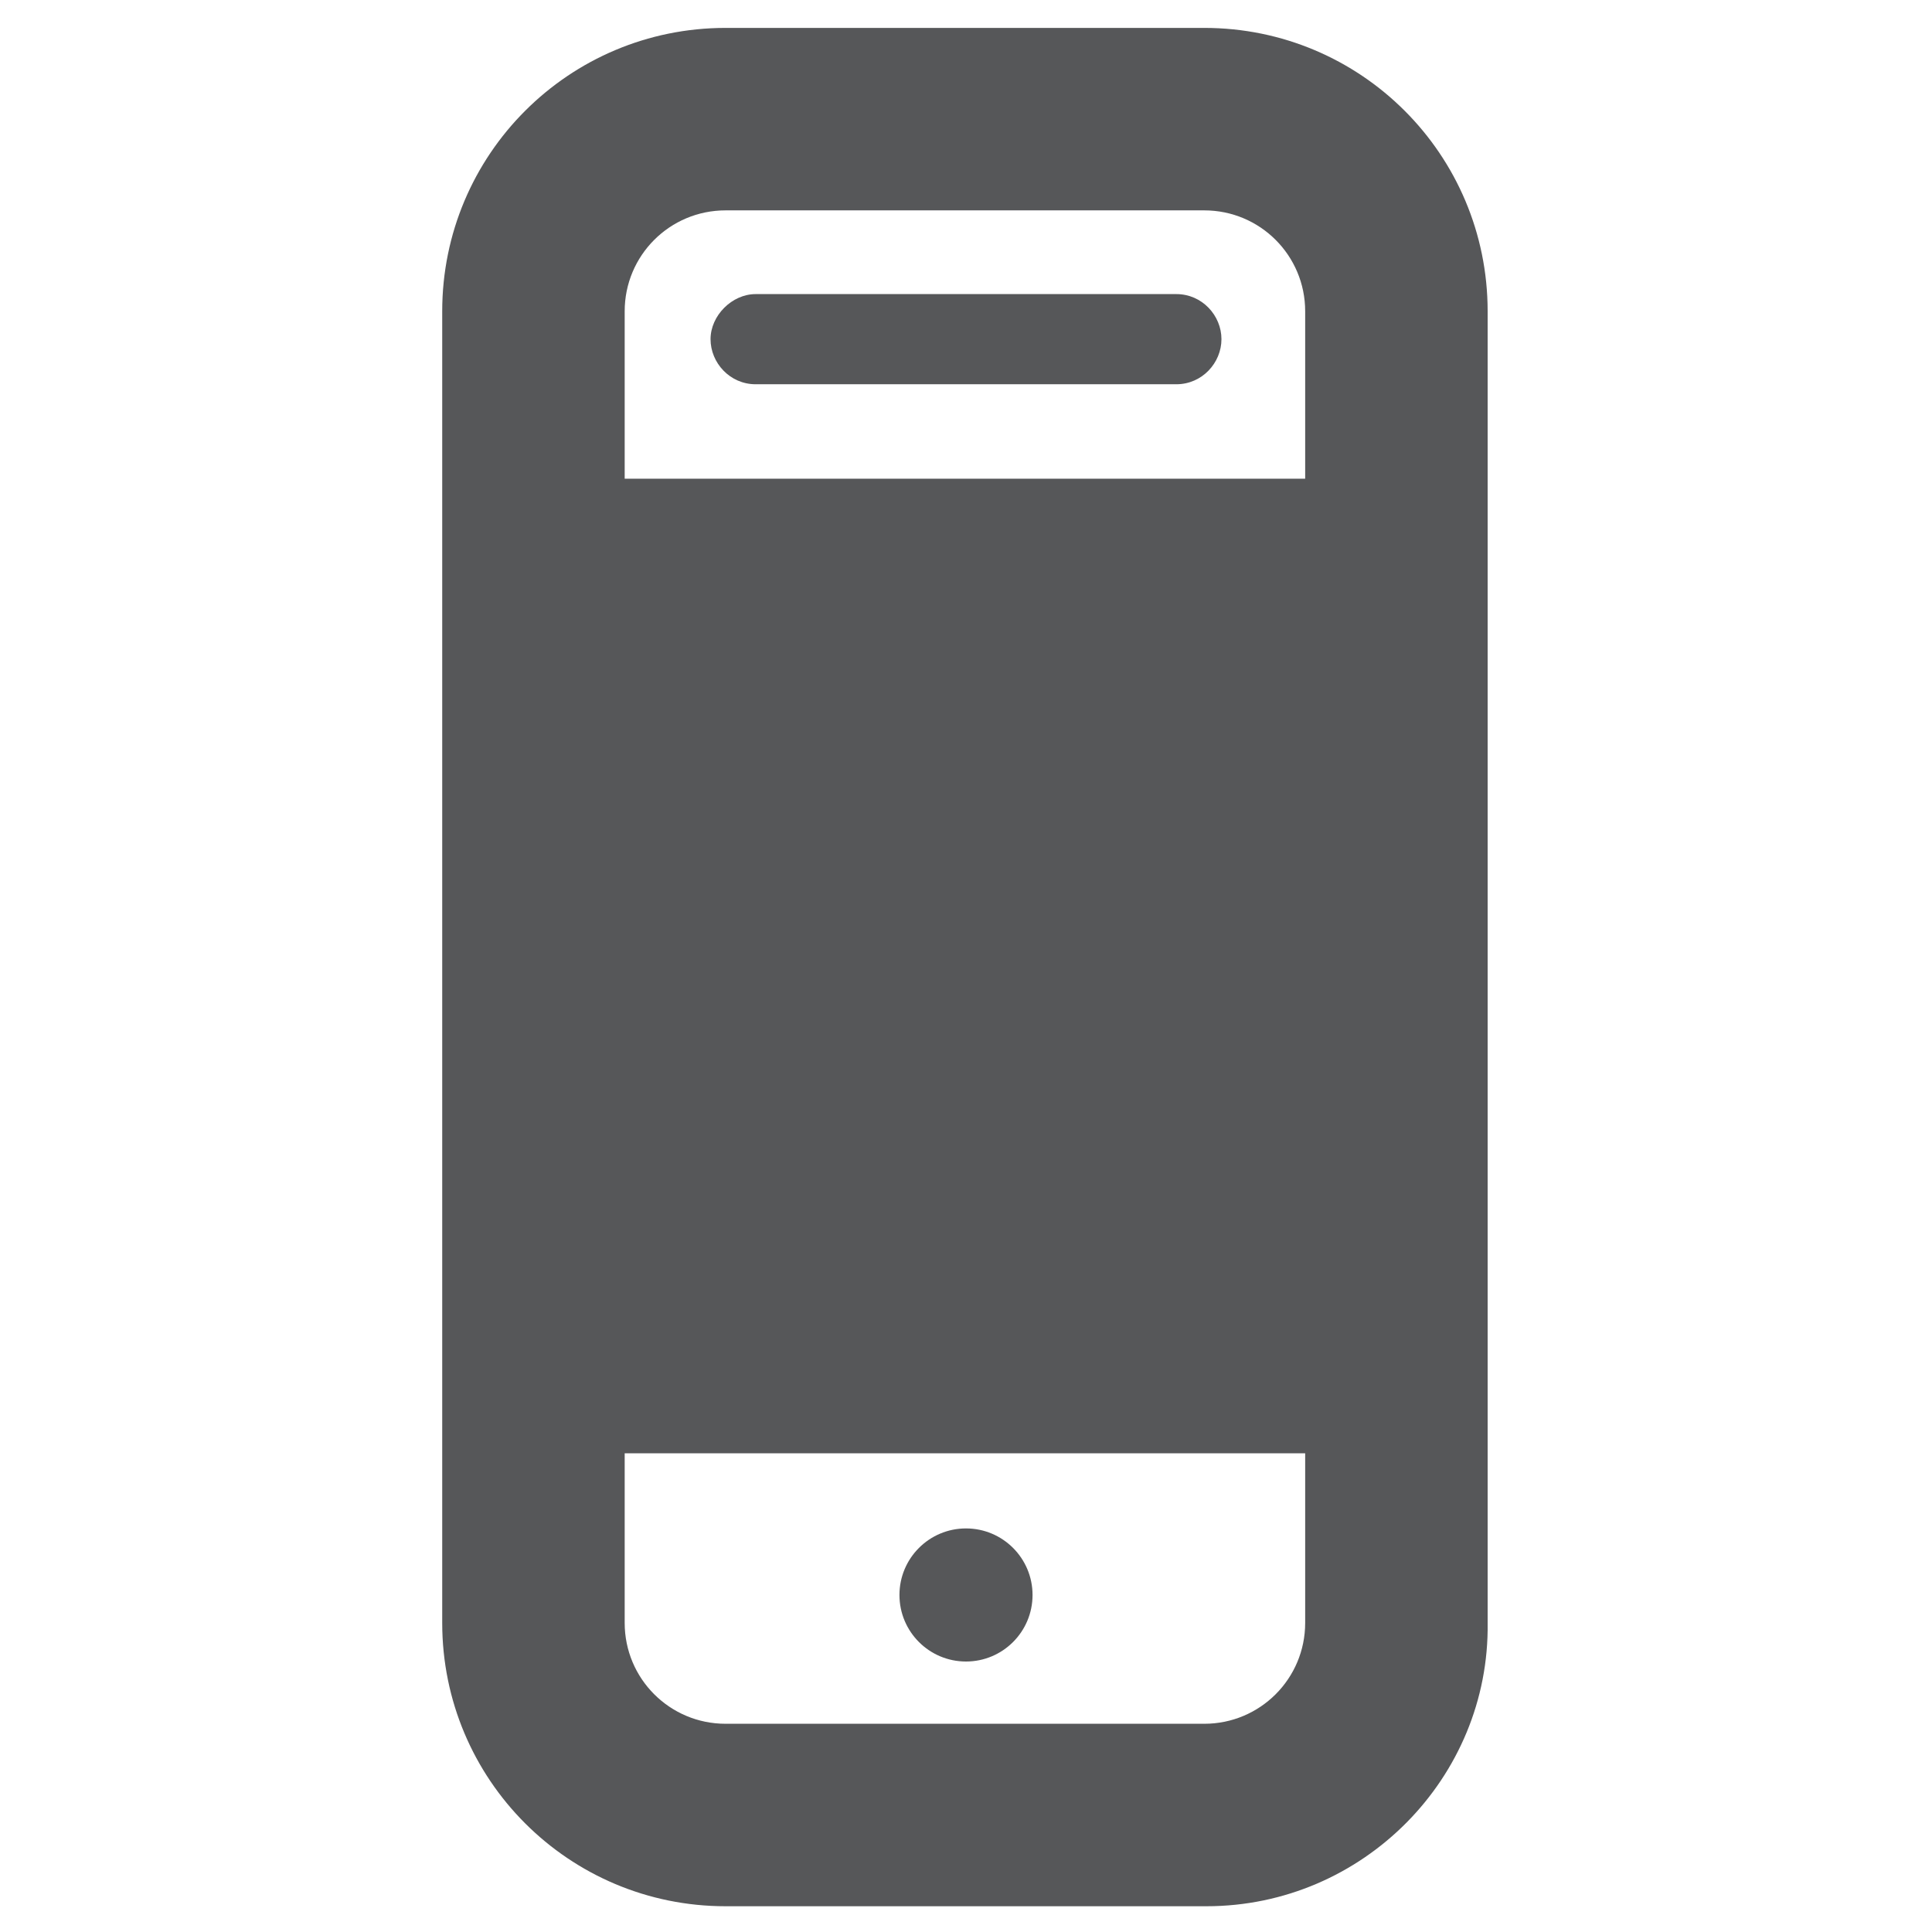
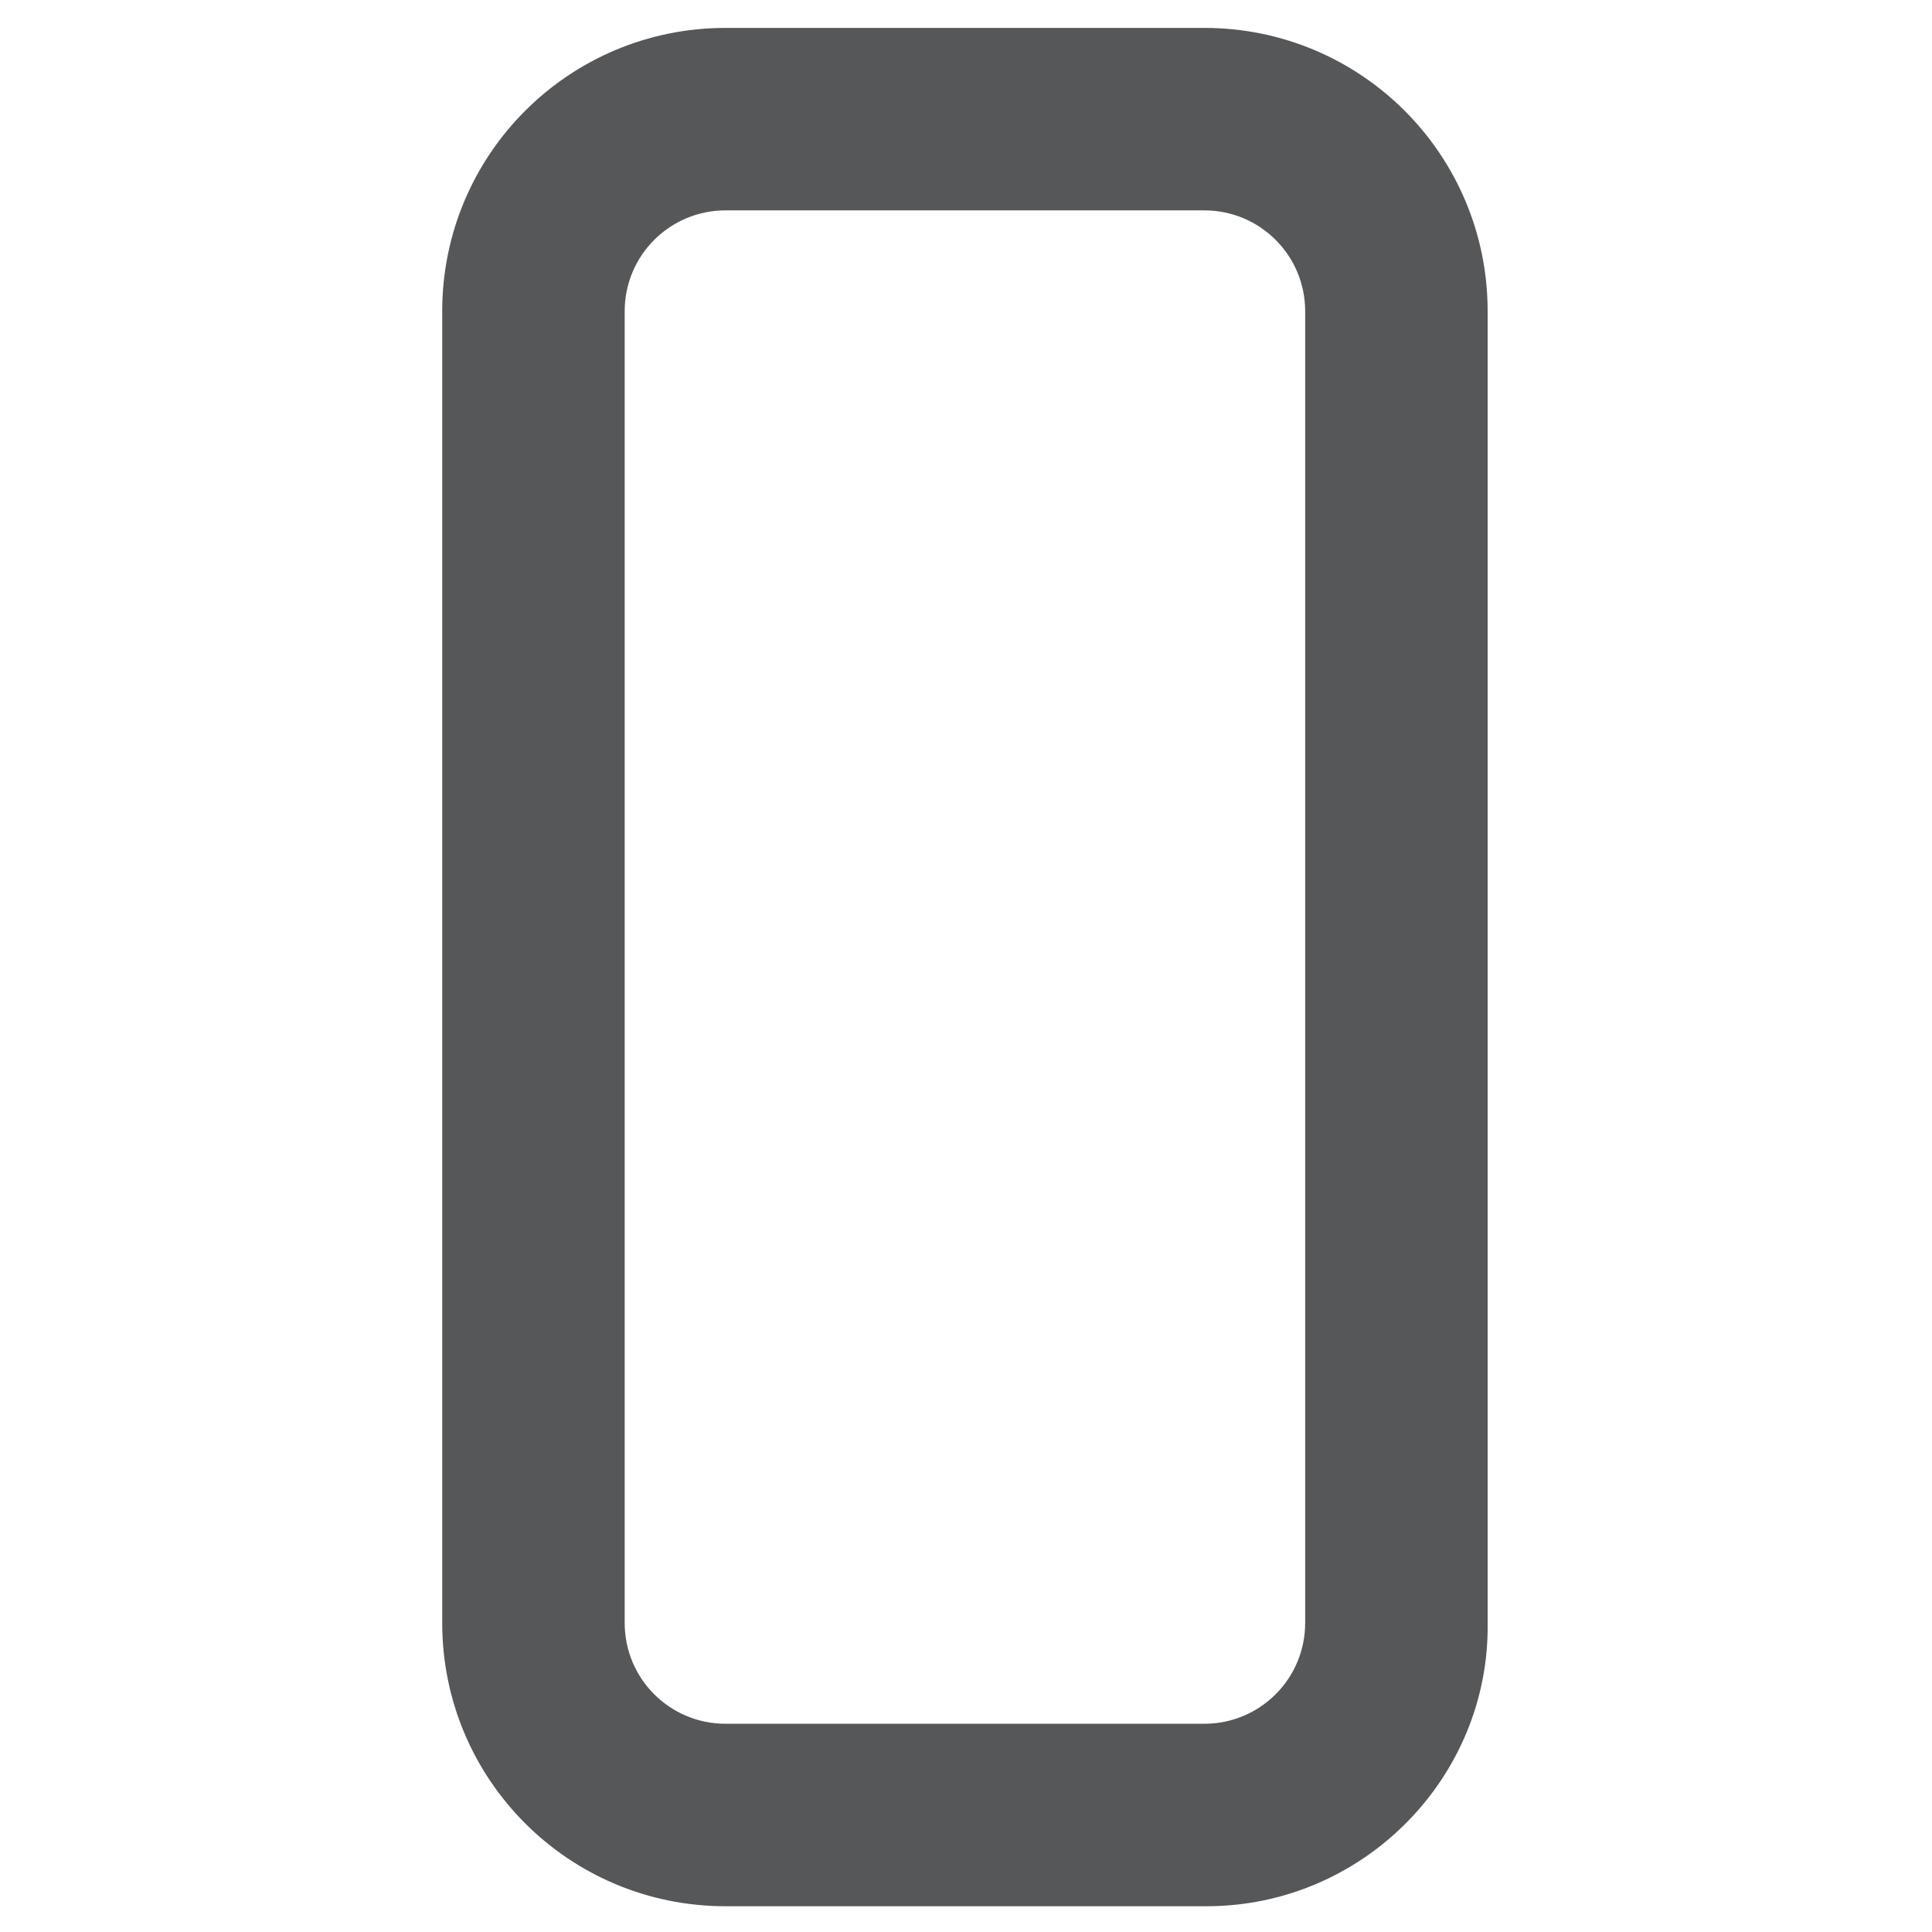
<svg xmlns="http://www.w3.org/2000/svg" id="Layer_1" x="0px" y="0px" viewBox="0 0 90 90" style="enable-background:new 0 0 90 90;" xml:space="preserve">
  <style type="text/css">
	.st0{fill:#565759;}
	.st1{fill:none;}
</style>
  <g>
    <path class="st0" d="M56.2,88.8H33.8c-7.3,0-13.2-5.9-13.2-13.2V14.5c0-7.3,5.9-13.2,13.2-13.2h22.3c7.3,0,13.2,5.9,13.2,13.2v61.1   C69.4,82.8,63.5,88.8,56.2,88.8z M33.8,9.8c-2.6,0-4.7,2.1-4.7,4.7v61.1c0,2.6,2.1,4.7,4.7,4.7h22.3c2.6,0,4.7-2.1,4.7-4.7V14.5   c0-2.6-2.1-4.7-4.7-4.7H33.8z" />
    <g>
-       <line class="st1" x1="35.2" y1="15.7" x2="54.8" y2="15.7" />
-       <path class="st0" d="M54.8,17.9H35.2c-1.2,0-2.1-1-2.1-2.1s1-2.1,2.1-2.1h19.6c1.2,0,2.1,1,2.1,2.1S56,17.9,54.8,17.9z" />
-     </g>
-     <rect x="25.2" y="22.3" class="st0" width="39.6" height="45.4" />
-     <circle class="st0" cx="45" cy="74.3" r="3.1" />
+       </g>
  </g>
</svg>